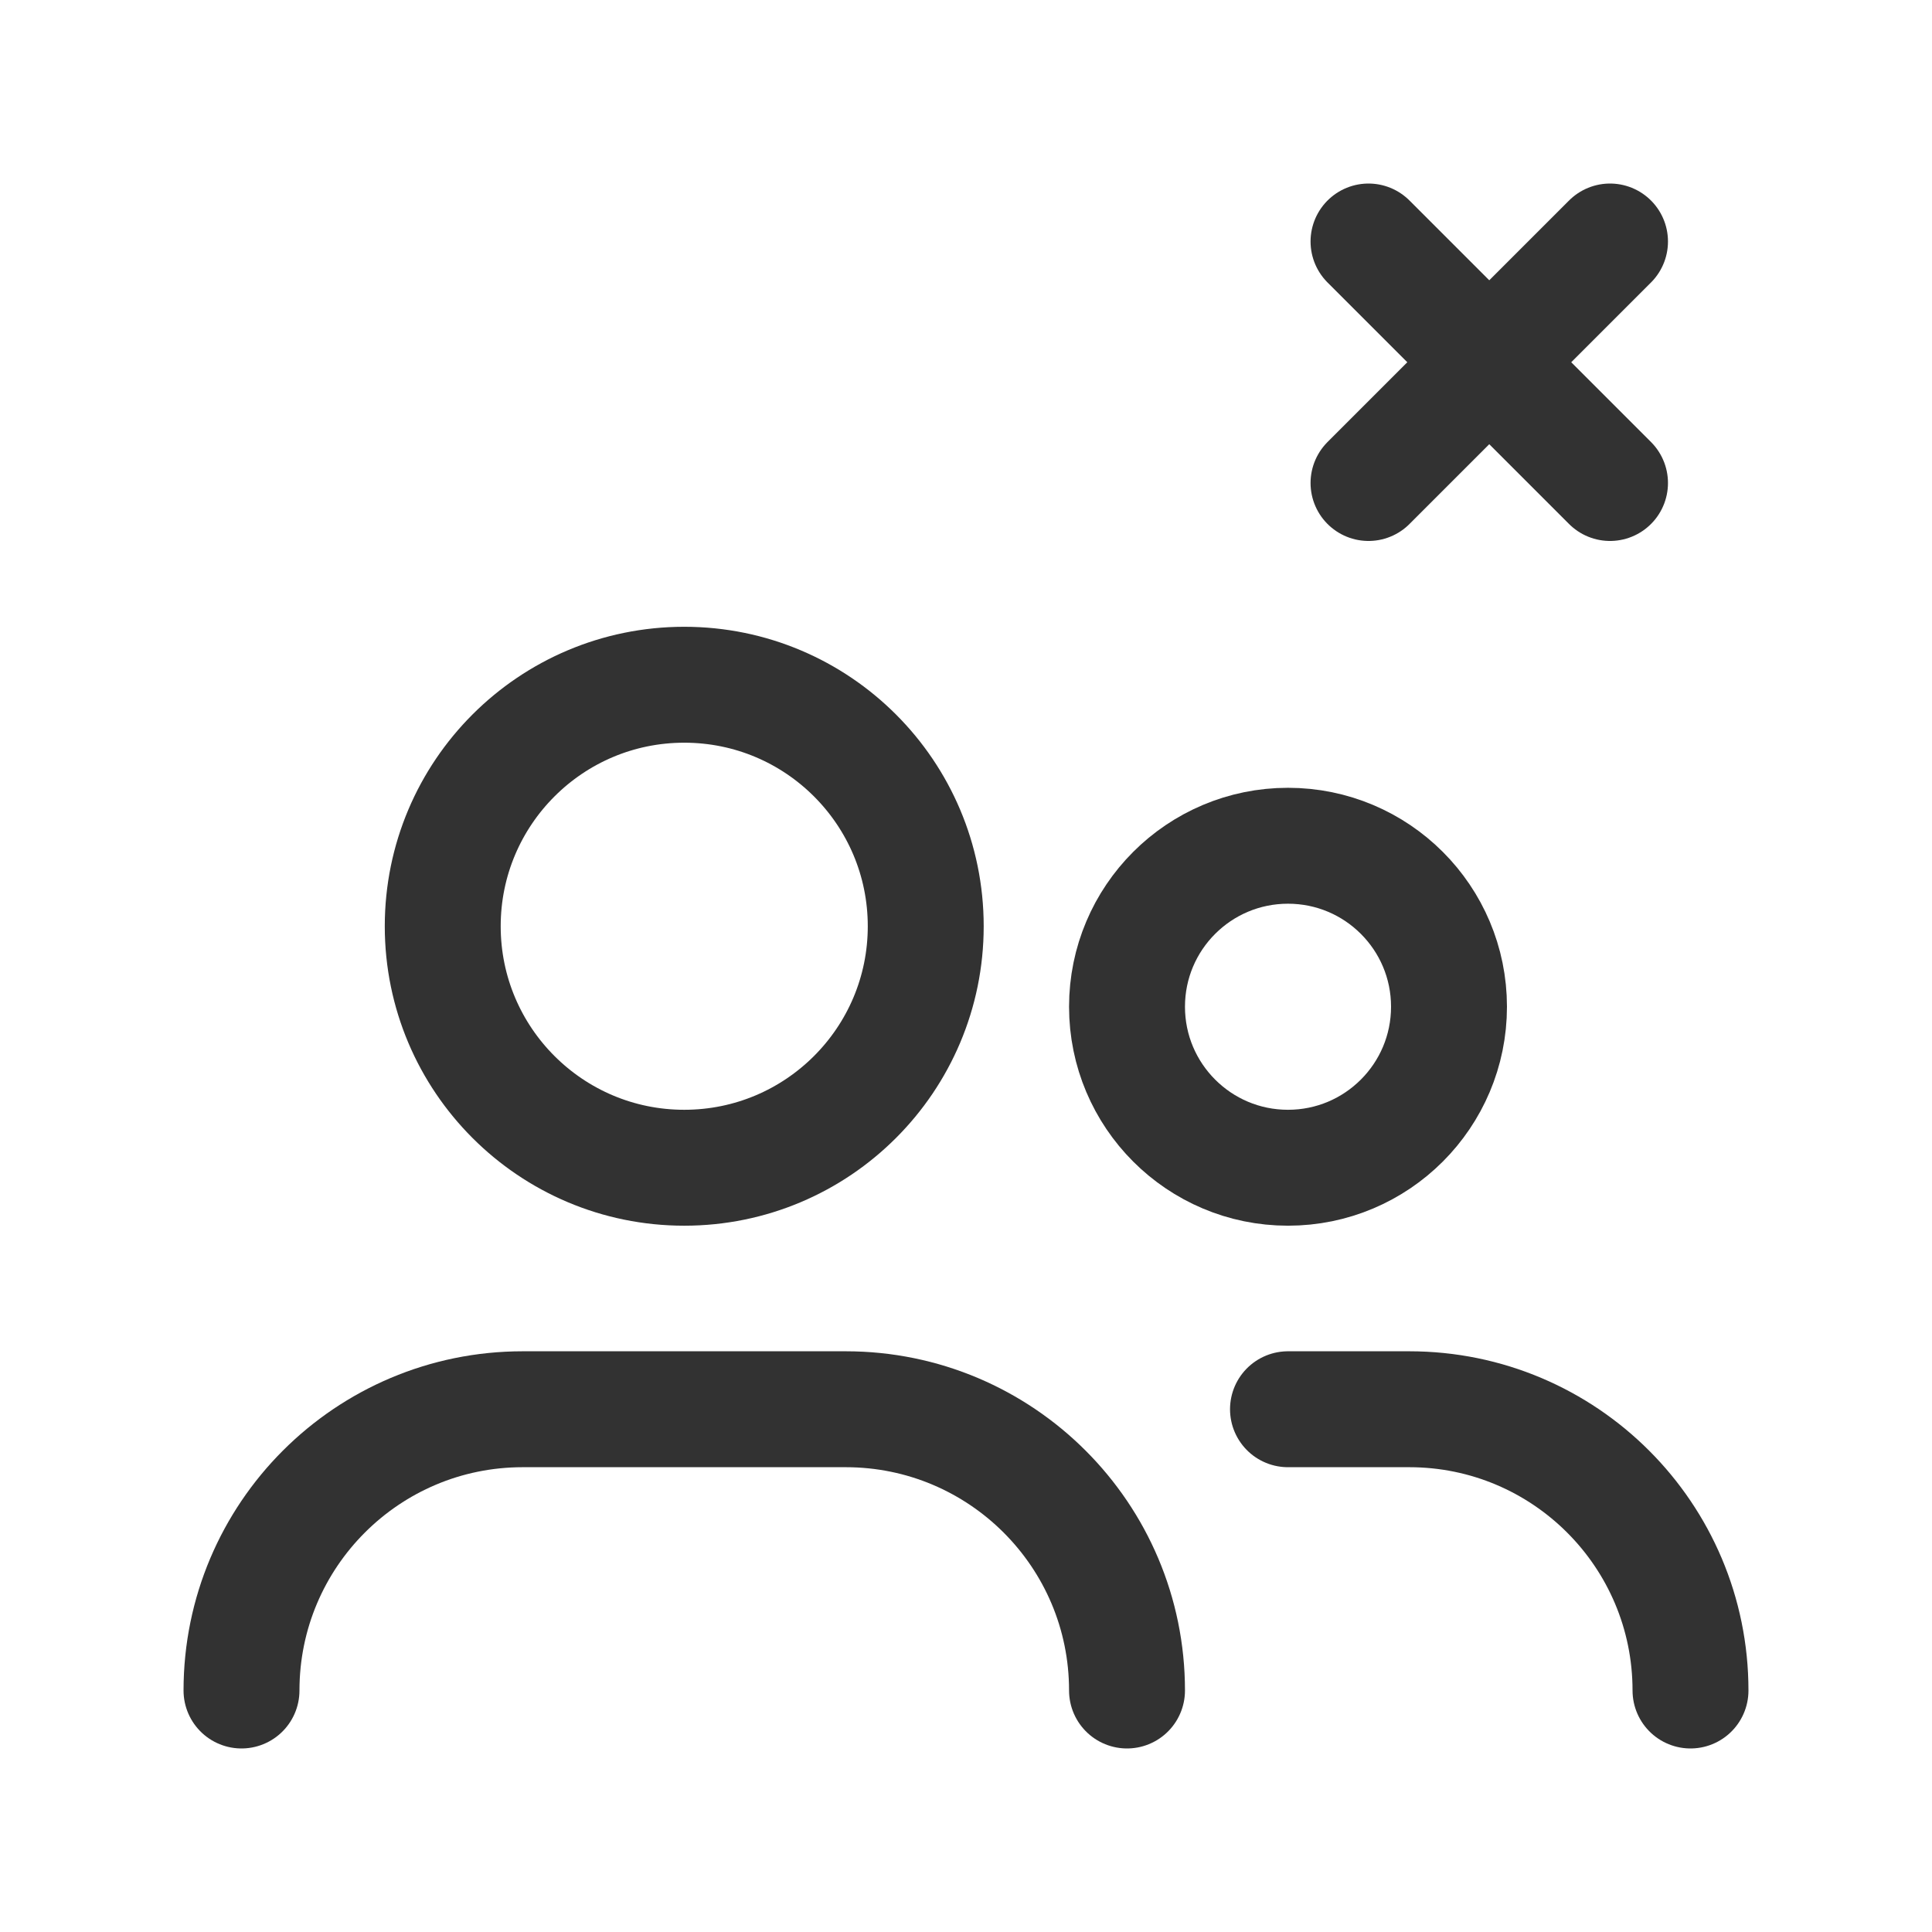
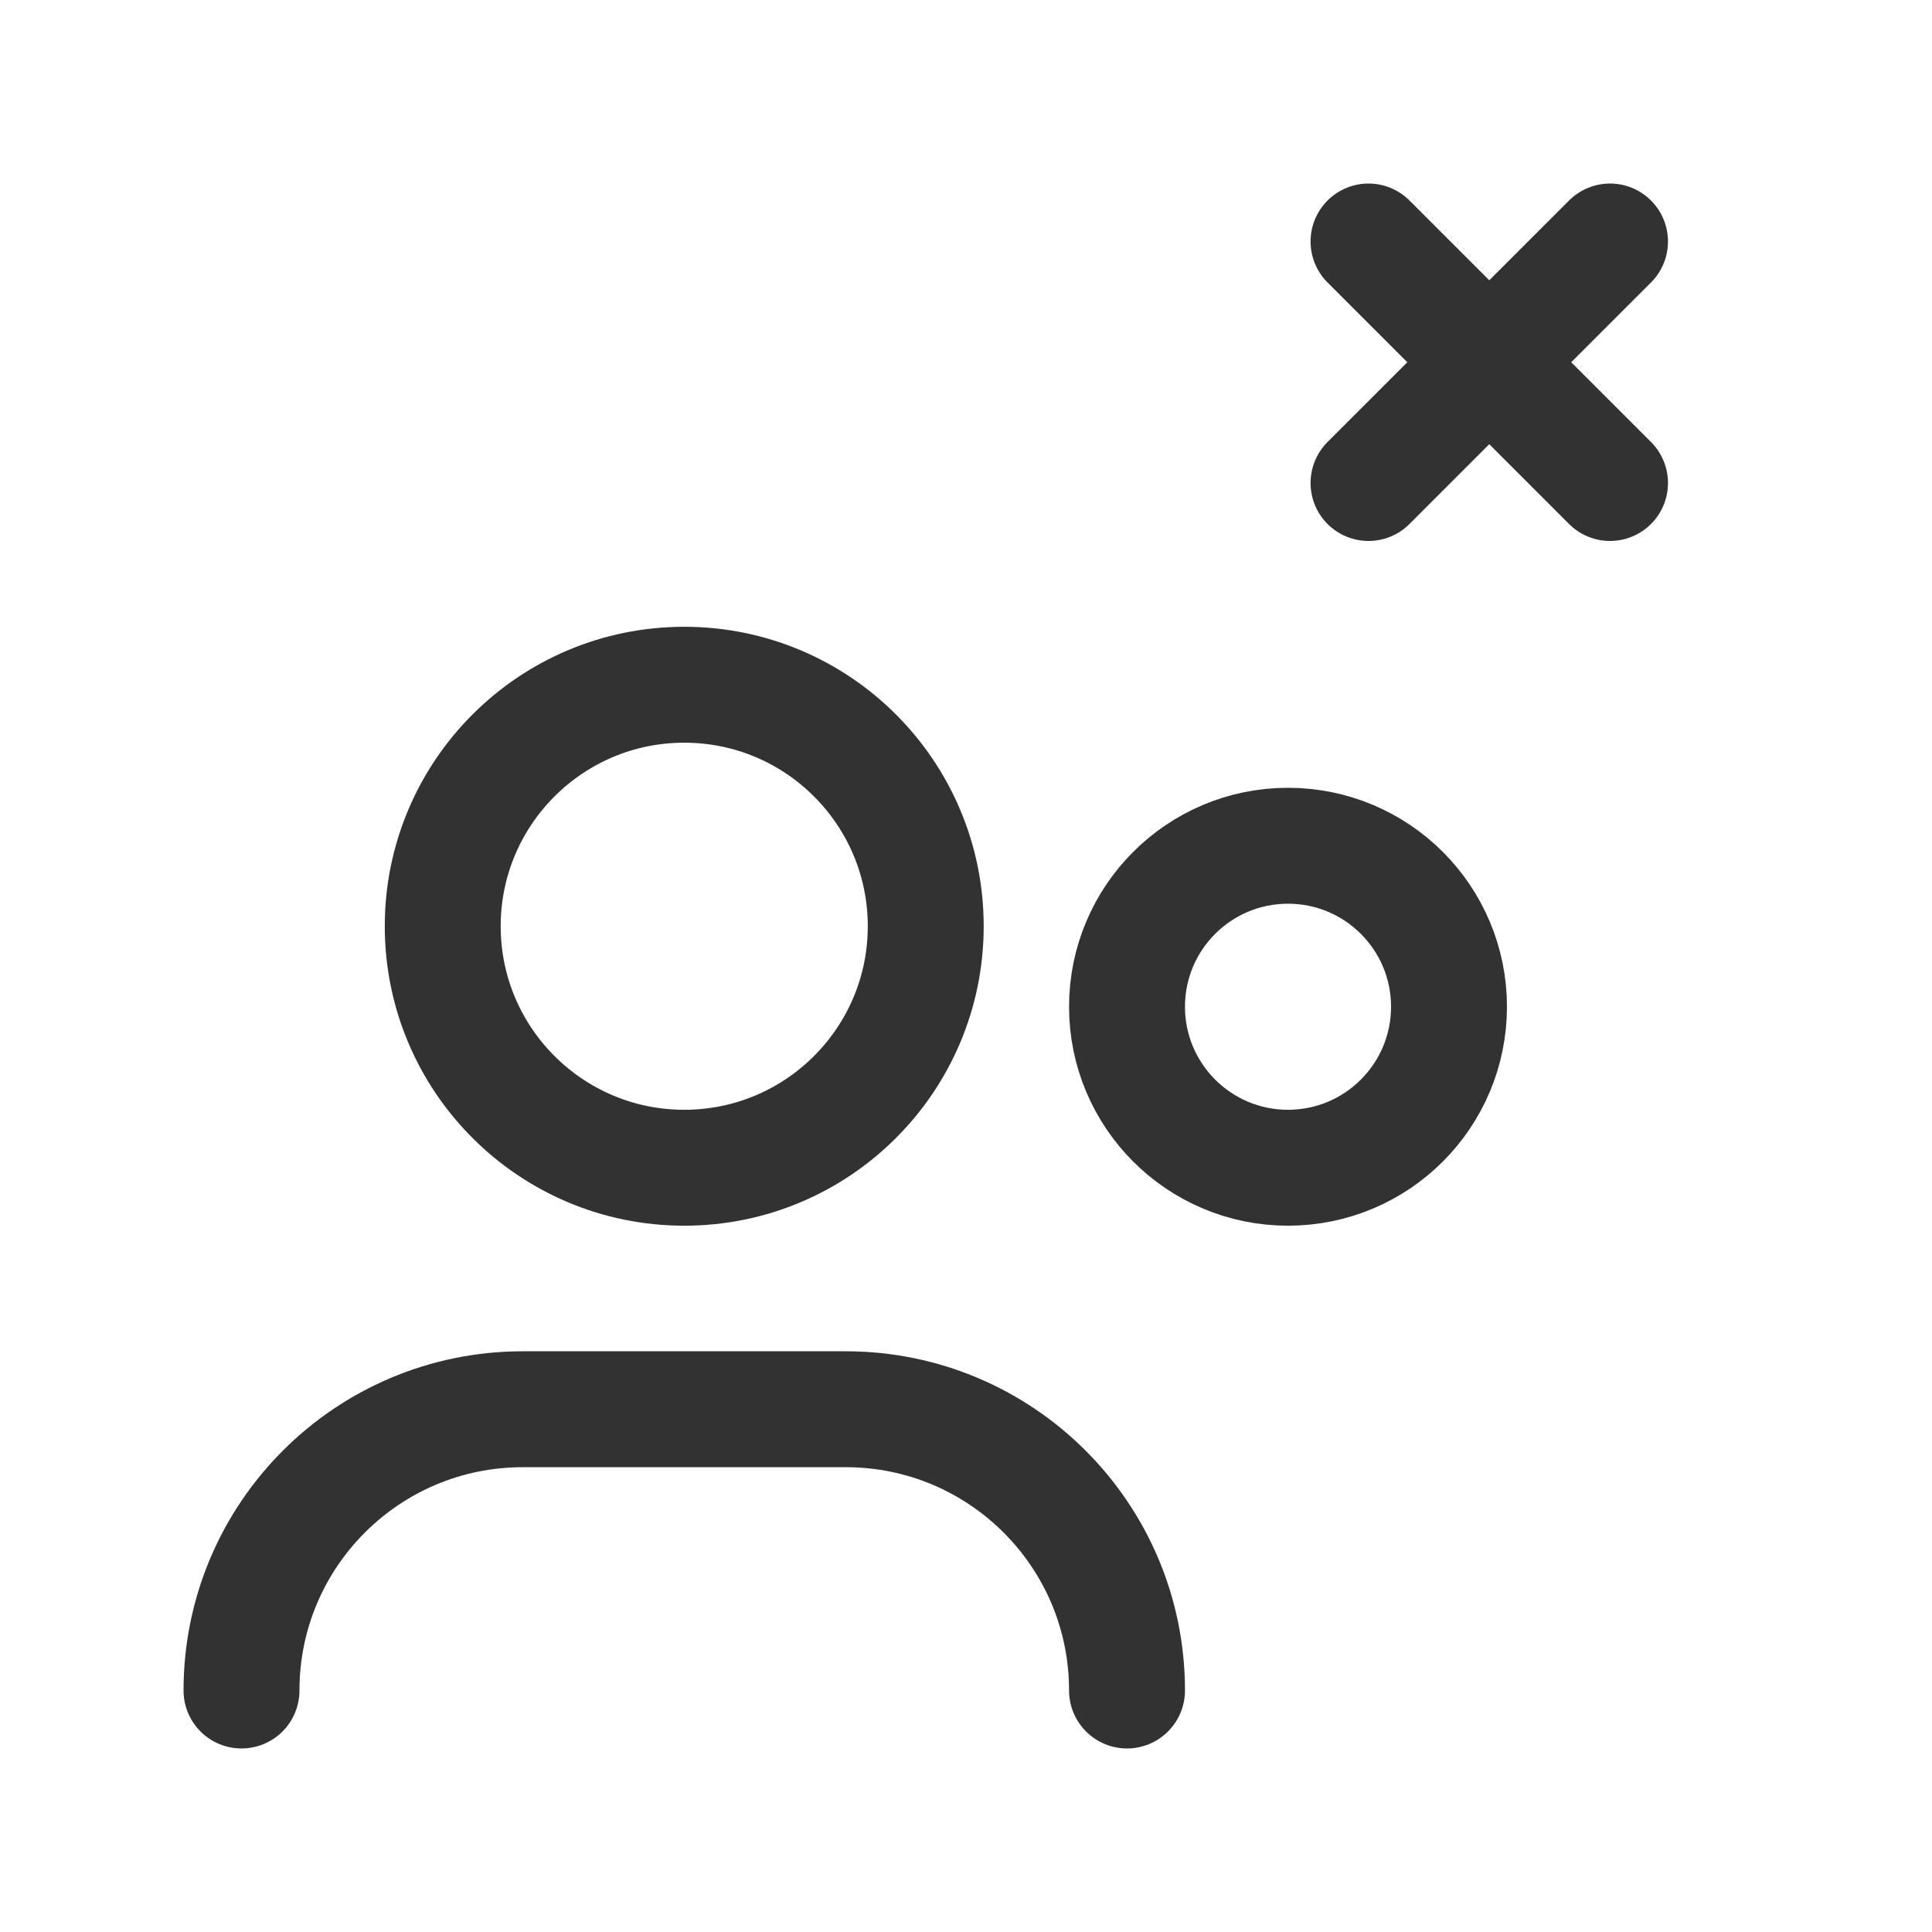
<svg xmlns="http://www.w3.org/2000/svg" width="50" height="50" viewBox="0 0 50 50" fill="none">
  <g clip-path="url(#clip0_436_1707)">
    <path d="M17.708 30.221C21.16 30.221 23.958 27.422 23.958 23.971C23.958 20.519 21.16 17.721 17.708 17.721C14.257 17.721 11.458 20.519 11.458 23.971C11.458 27.422 14.257 30.221 17.708 30.221Z" stroke="#323232" stroke-width="3" stroke-linecap="round" stroke-linejoin="round" />
    <path d="M33.333 30.221C35.635 30.221 37.5 28.355 37.5 26.054C37.5 23.753 35.635 21.888 33.333 21.888C31.032 21.888 29.167 23.753 29.167 26.054C29.167 28.355 31.032 30.221 33.333 30.221Z" stroke="#323232" stroke-width="3" stroke-linecap="round" stroke-linejoin="round" />
    <path d="M6.25 43.75C6.25 39.729 9.508 36.471 13.529 36.471H21.887C25.908 36.471 29.167 39.729 29.167 43.75" stroke="#323232" stroke-width="3" stroke-linecap="round" stroke-linejoin="round" />
-     <path d="M33.333 36.471H36.471C40.492 36.471 43.75 39.729 43.75 43.75" stroke="#323232" stroke-width="3" stroke-linecap="round" stroke-linejoin="round" />
    <path d="M35.417 6.25L41.667 12.5" stroke="#323232" stroke-width="3" stroke-linecap="round" stroke-linejoin="round" />
    <path d="M35.417 12.5L41.667 6.25" stroke="#323232" stroke-width="3" stroke-linecap="round" stroke-linejoin="round" />
  </g>
  <defs>
    <clipPath id="clip0_436_1707">
      <rect width="50" height="50" fill="white" />
    </clipPath>
  </defs>
</svg>